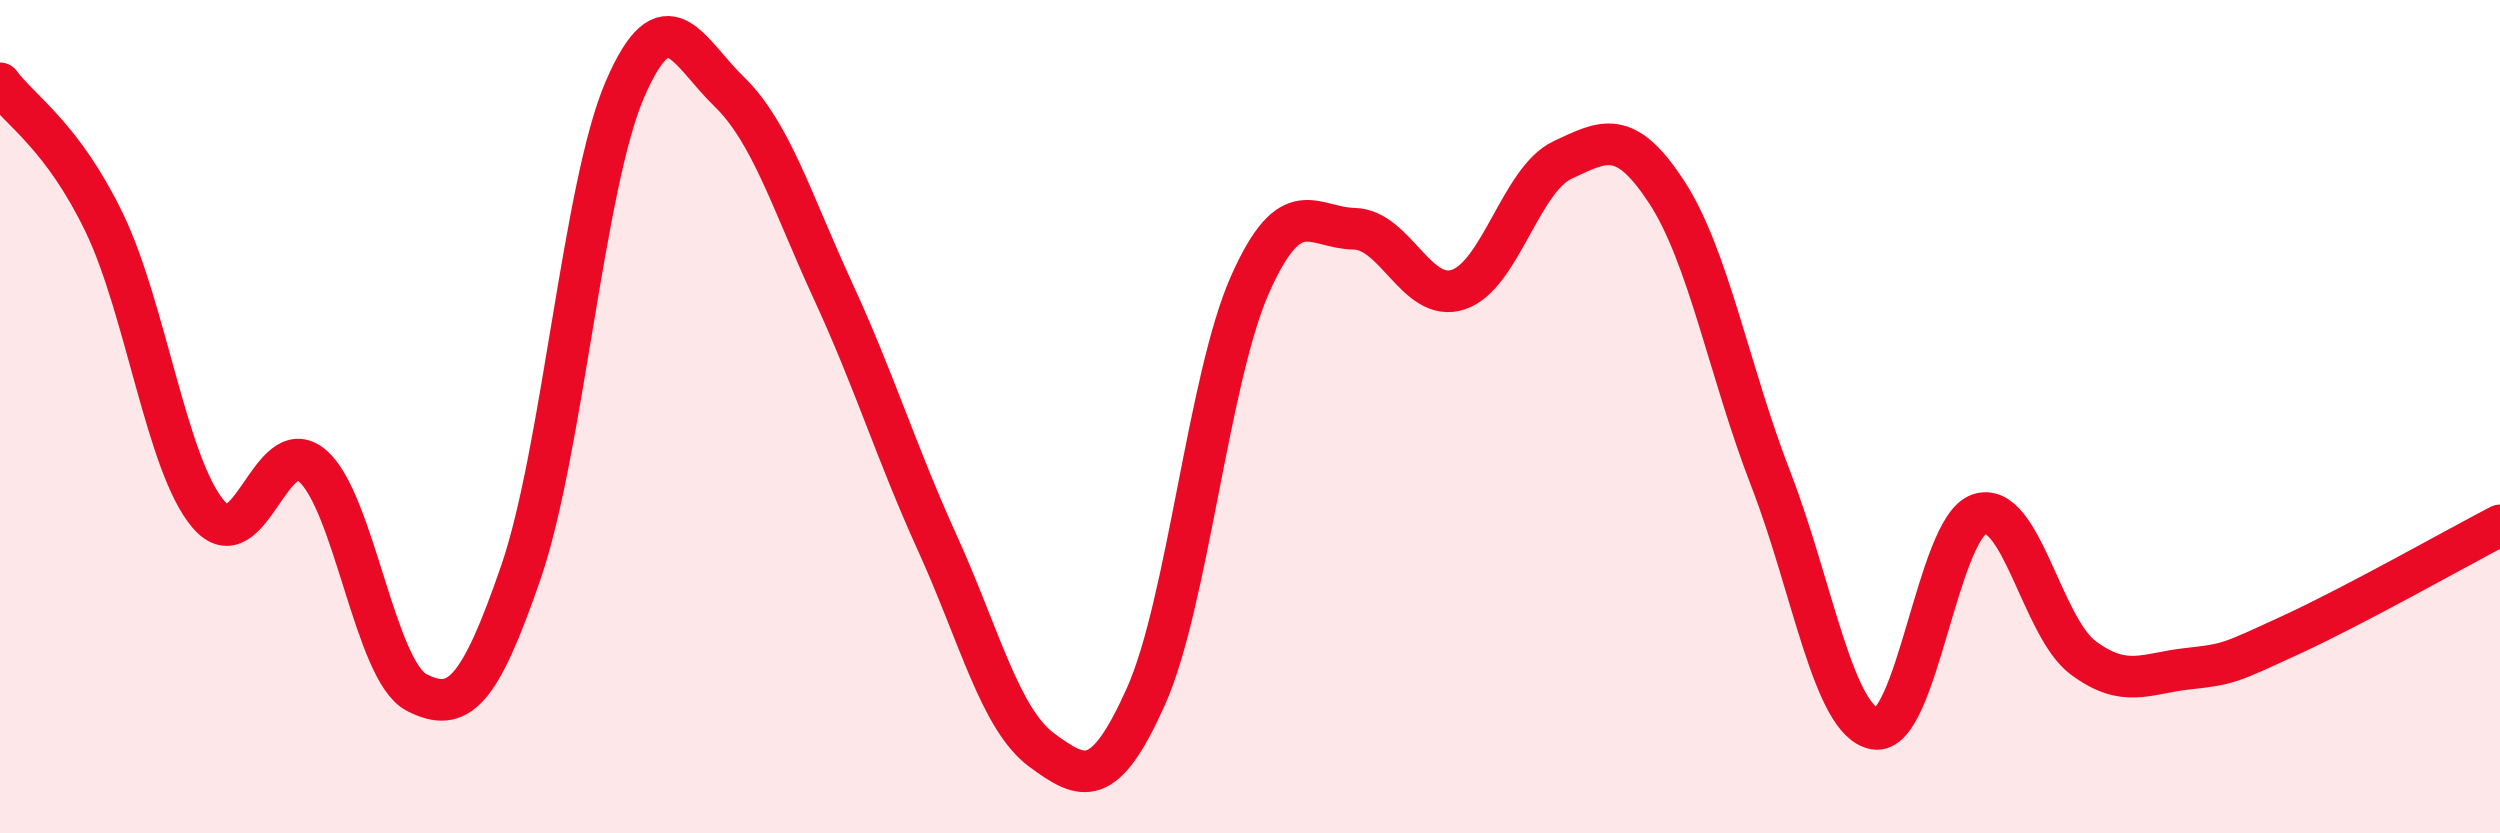
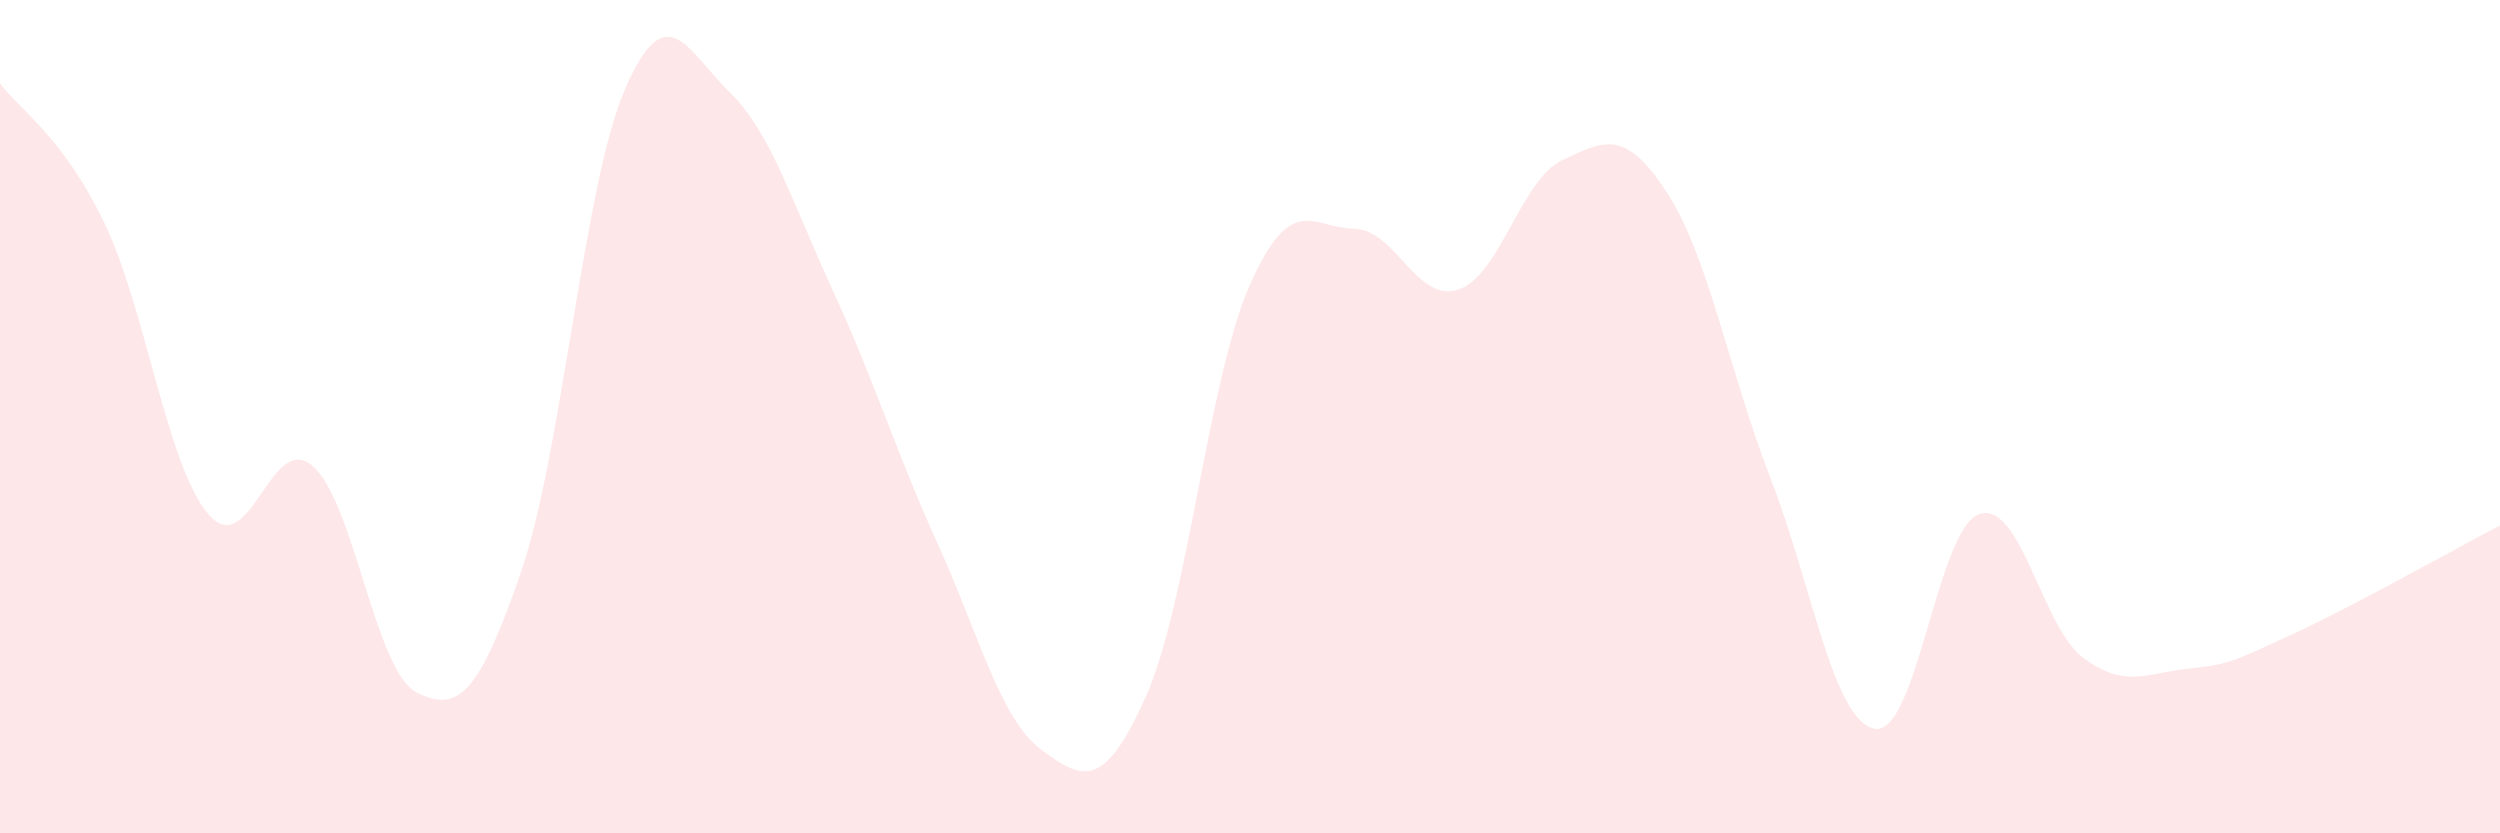
<svg xmlns="http://www.w3.org/2000/svg" width="60" height="20" viewBox="0 0 60 20">
  <path d="M 0,2 C 0.5,2.67 1.5,3.27 2.5,5.34 C 3.5,7.41 4,11.17 5,12.34 C 6,13.51 6.5,10.32 7.5,11.18 C 8.5,12.04 9,16.11 10,16.62 C 11,17.13 11.5,16.64 12.5,13.74 C 13.5,10.84 14,4.45 15,2.14 C 16,-0.17 16.5,1.23 17.5,2.2 C 18.5,3.17 19,4.83 20,7 C 21,9.17 21.5,10.84 22.5,13.04 C 23.5,15.24 24,17.26 25,18 C 26,18.74 26.5,18.95 27.5,16.72 C 28.5,14.49 29,9.08 30,6.83 C 31,4.58 31.5,5.47 32.5,5.49 C 33.5,5.51 34,7.28 35,6.95 C 36,6.62 36.5,4.31 37.5,3.84 C 38.5,3.37 39,3.08 40,4.61 C 41,6.14 41.5,8.92 42.5,11.5 C 43.5,14.08 44,17.32 45,17.49 C 46,17.66 46.5,12.68 47.5,12.34 C 48.5,12 49,15.05 50,15.79 C 51,16.53 51.5,16.16 52.5,16.05 C 53.5,15.94 53.5,15.92 55,15.23 C 56.5,14.54 59,13.13 60,12.61L60 20L0 20Z" fill="#EB0A25" opacity="0.1" stroke-linecap="round" stroke-linejoin="round" />
-   <path d="M 0,2 C 0.5,2.67 1.5,3.27 2.5,5.34 C 3.5,7.41 4,11.17 5,12.34 C 6,13.51 6.5,10.32 7.5,11.18 C 8.5,12.04 9,16.11 10,16.62 C 11,17.13 11.5,16.64 12.5,13.74 C 13.5,10.84 14,4.45 15,2.14 C 16,-0.17 16.5,1.23 17.5,2.2 C 18.5,3.17 19,4.83 20,7 C 21,9.17 21.5,10.84 22.5,13.04 C 23.5,15.24 24,17.26 25,18 C 26,18.74 26.5,18.95 27.5,16.72 C 28.5,14.49 29,9.08 30,6.83 C 31,4.58 31.5,5.47 32.5,5.49 C 33.5,5.51 34,7.28 35,6.95 C 36,6.62 36.5,4.31 37.5,3.84 C 38.5,3.37 39,3.08 40,4.61 C 41,6.14 41.5,8.92 42.5,11.5 C 43.5,14.08 44,17.32 45,17.49 C 46,17.66 46.5,12.68 47.5,12.34 C 48.5,12 49,15.05 50,15.79 C 51,16.53 51.5,16.16 52.5,16.05 C 53.5,15.94 53.5,15.92 55,15.23 C 56.5,14.54 59,13.13 60,12.61" stroke="#EB0A25" stroke-width="1" fill="none" stroke-linecap="round" stroke-linejoin="round" />
</svg>